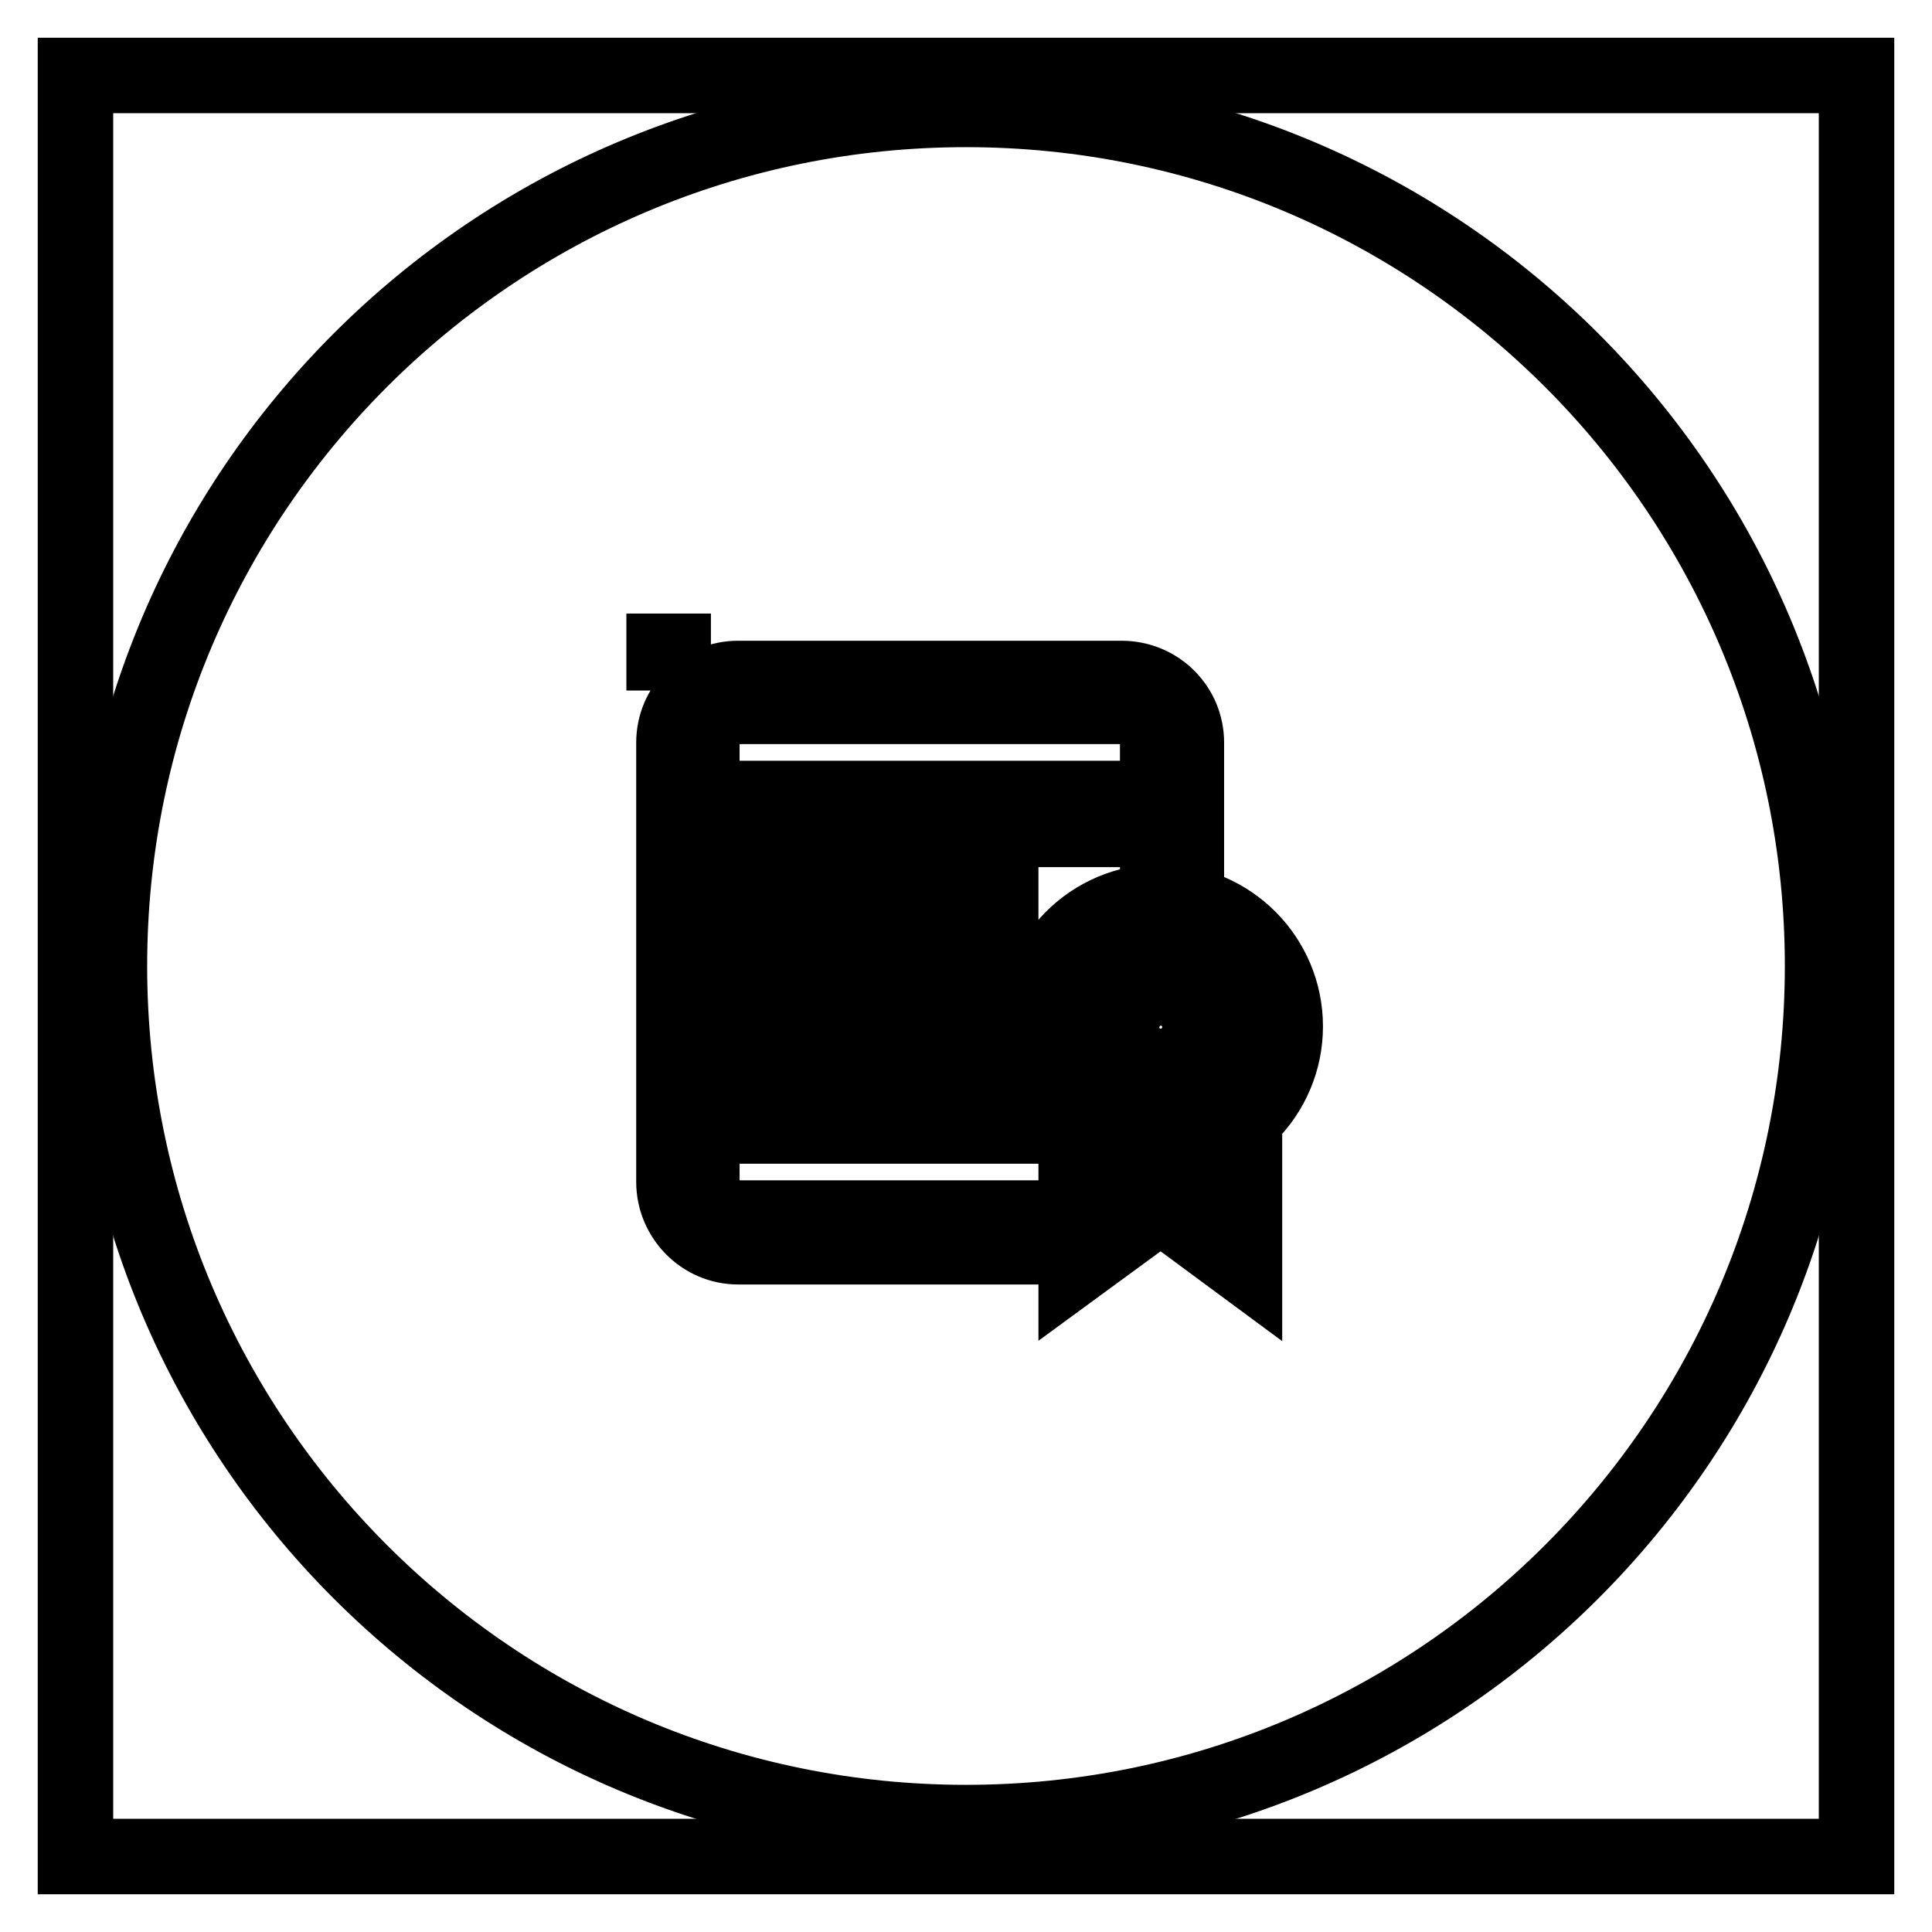
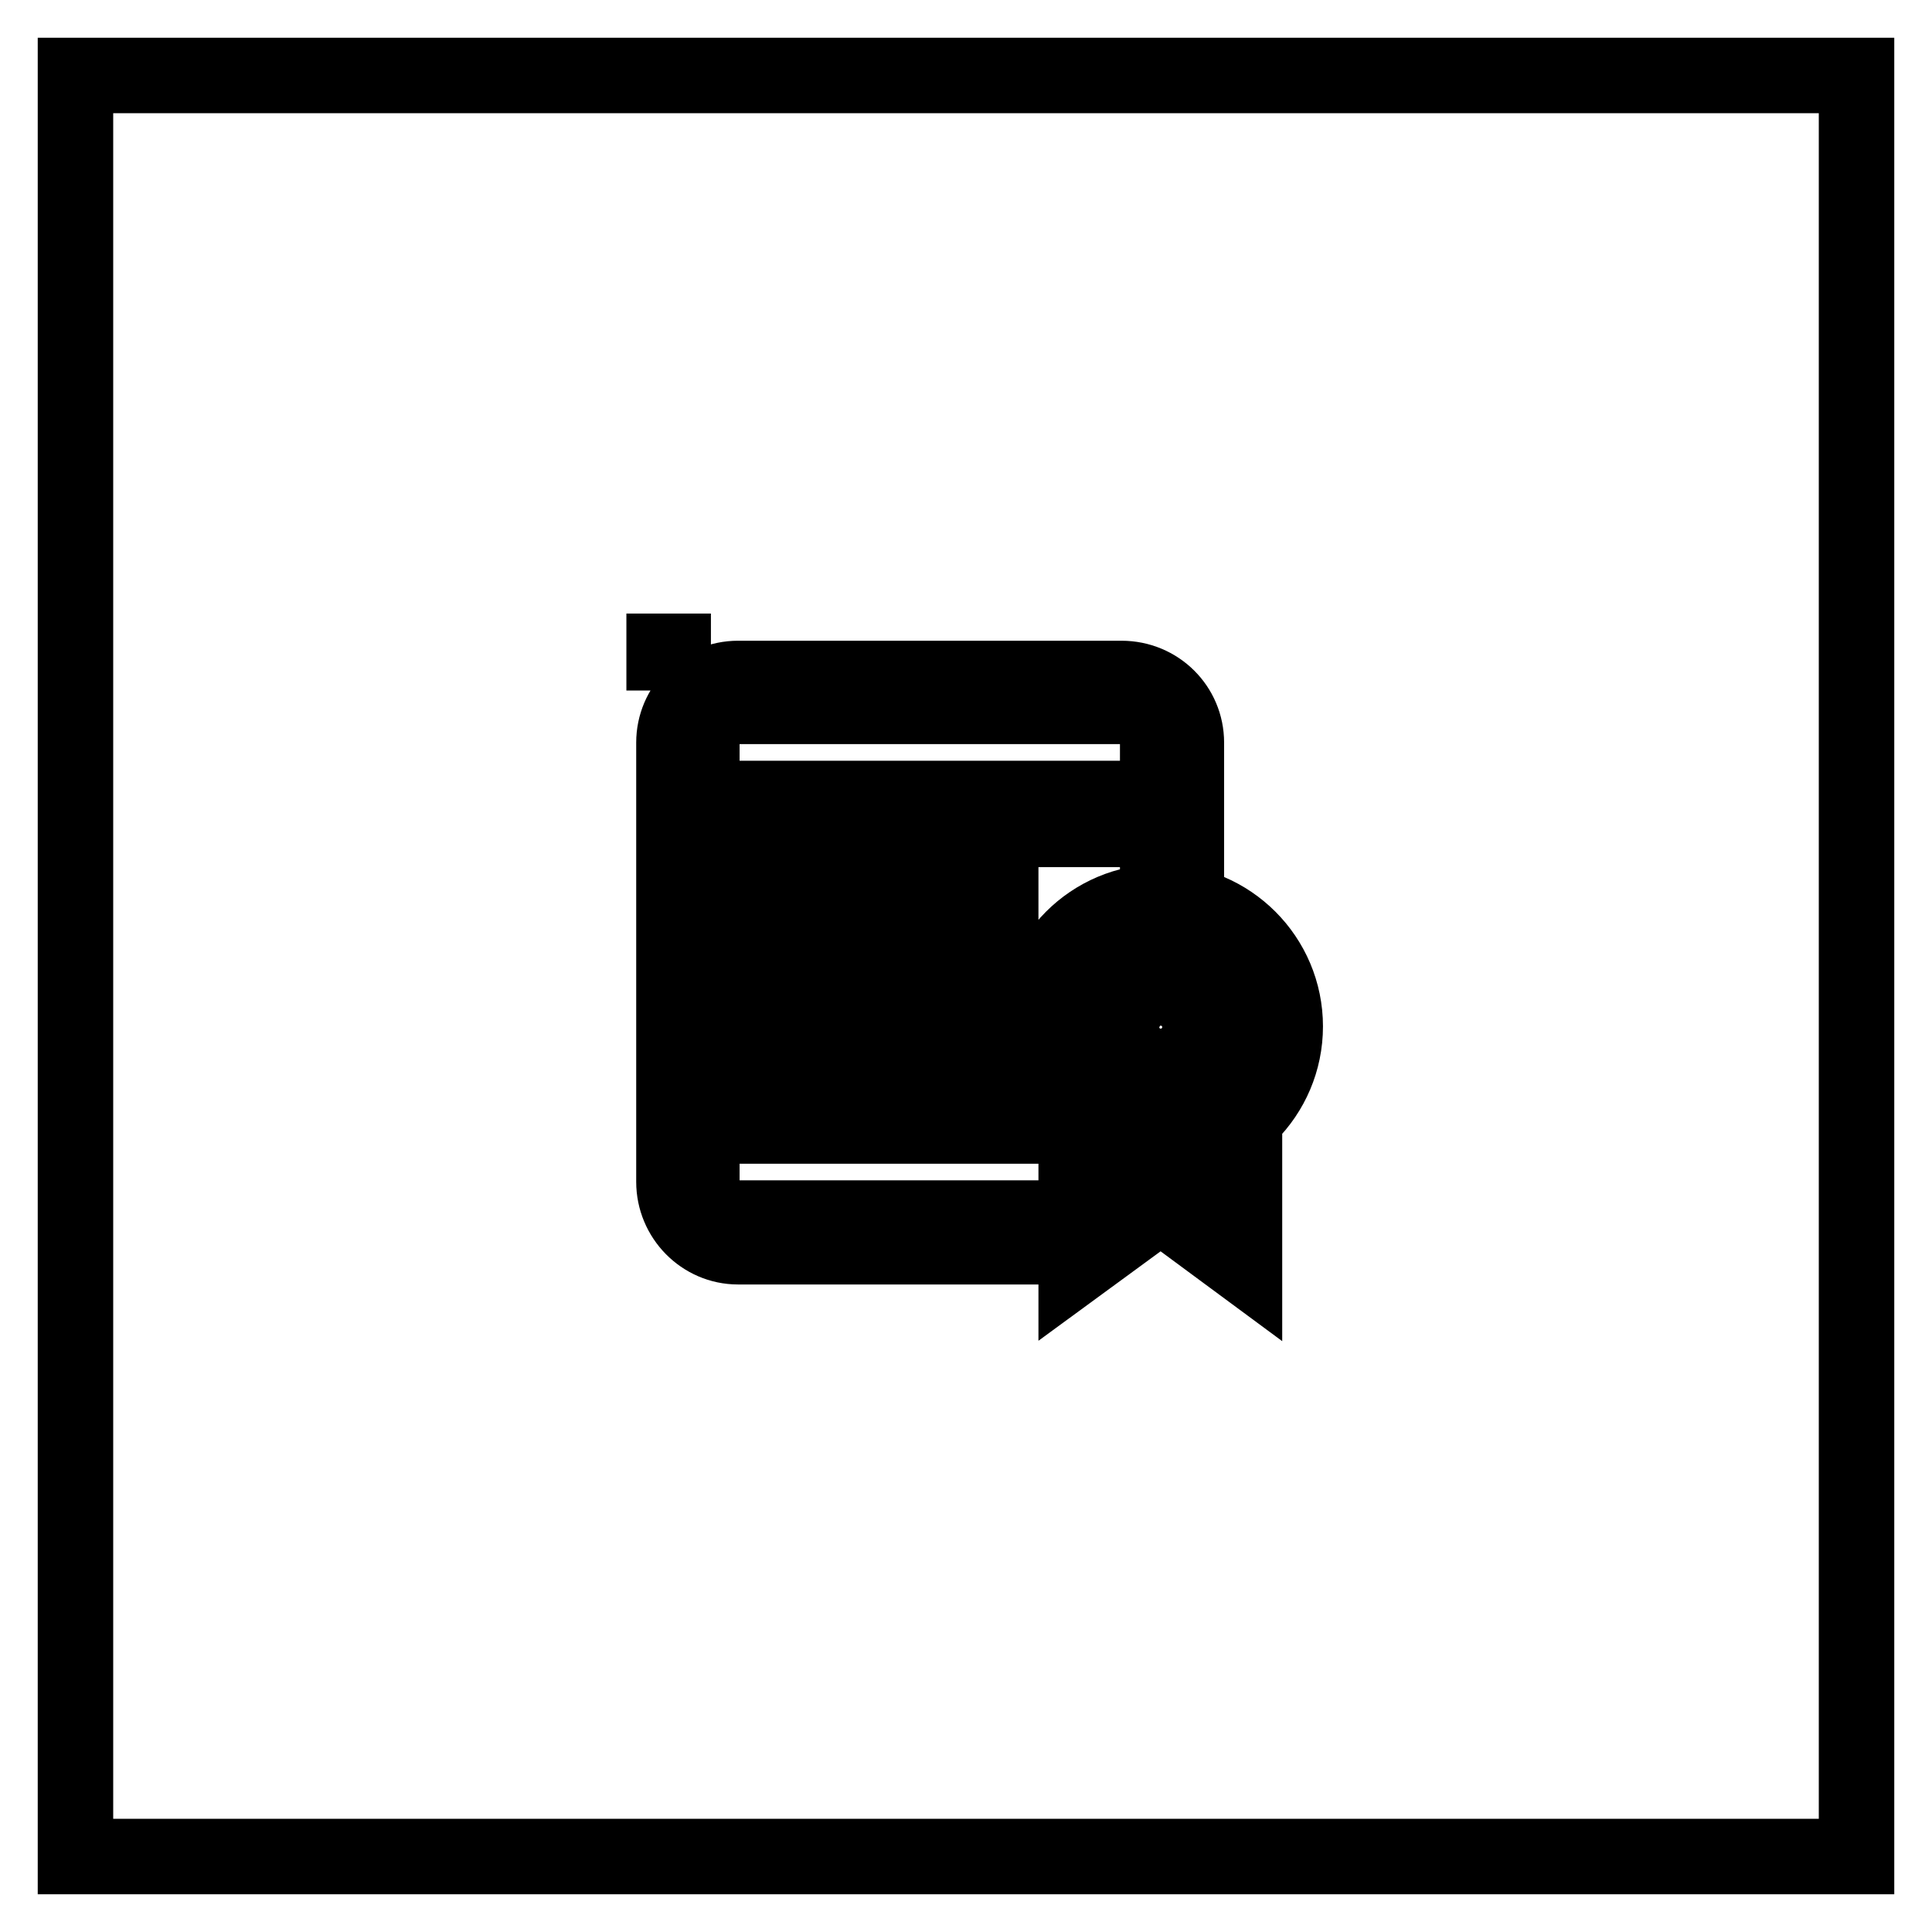
<svg xmlns="http://www.w3.org/2000/svg" version="1.1" x="0px" y="0px" viewBox="0 0 256 256" enable-background="new 0 0 256 256" xml:space="preserve">
  <g>
    <g>
      <path stroke-width="10" fill-opacity="0" stroke="#000000" d="M10,10h236v236H10V10z" />
-       <path stroke-width="10" fill-opacity="0" stroke="#000000" d="M14.5,128c0,62.7,50.8,113.5,113.5,113.5c62.7,0,113.5-50.8,113.5-113.5c0-62.7-50.8-113.5-113.5-113.5C65.3,14.5,14.5,65.3,14.5,128z" />
      <path stroke-width="10" fill-opacity="0" stroke="#000000" d="M102.7,105.8h40.9v4.1h-40.9V105.8L102.7,105.8z M102.7,118.9h29.9v4.1h-29.9V118.9L102.7,118.9z M102.7,131.9h29.9v4.1h-29.9V131.9L102.7,131.9z M102.7,145.1h29.9v4.1h-29.9V145.1L102.7,145.1z M137.2,161.4H97.8c-2.6,0-4.8-2.1-4.8-4.8V98.4c0-2.6,2.1-4.8,4.8-4.8h50.8c2.6,0,4.8,2.1,4.8,4.8v18.2h3.8V98.4c0-4.7-3.8-8.5-8.6-8.5H97.8c-4.7,0-8.5,3.8-8.5,8.5v58.2c0,4.7,3.8,8.6,8.5,8.6h39.4L137.2,161.4L137.2,161.4L137.2,161.4z M153.8,152.5c-9.1,0-16.5-7.4-16.5-16.5c0-9.1,7.4-16.5,16.5-16.5c9.1,0,16.5,7.4,16.5,16.5C170.3,145.1,162.9,152.5,153.8,152.5L153.8,152.5z M153.8,123.5c-7,0-12.6,5.6-12.6,12.6c0,7,5.6,12.6,12.6,12.6c7,0,12.6-5.6,12.6-12.6C166.4,129.1,160.8,123.5,153.8,123.5L153.8,123.5z M161.2,153.1v7.1l-7.3-5.4l-7.4,5.4v-7.2l0,0l-3.9-1.3v16.1l11.2-8.2l11.1,8.2v-16.1L161.2,153.1z M153.8,129.3c-3.7,0-6.8,3-6.8,6.8c0,3.8,3,6.8,6.8,6.8c3.8,0,6.8-3,6.8-6.8C160.6,132.3,157.6,129.3,153.8,129.3L153.8,129.3z M153.8,140.9c-2.7,0-4.8-2.2-4.8-4.8c0-2.7,2.2-4.8,4.8-4.8c2.7,0,4.8,2.2,4.8,4.8C158.7,138.7,156.5,140.9,153.8,140.9L153.8,140.9z M88,86.3h1.2v0.2H88V86.3L88,86.3z" />
    </g>
  </g>
</svg>